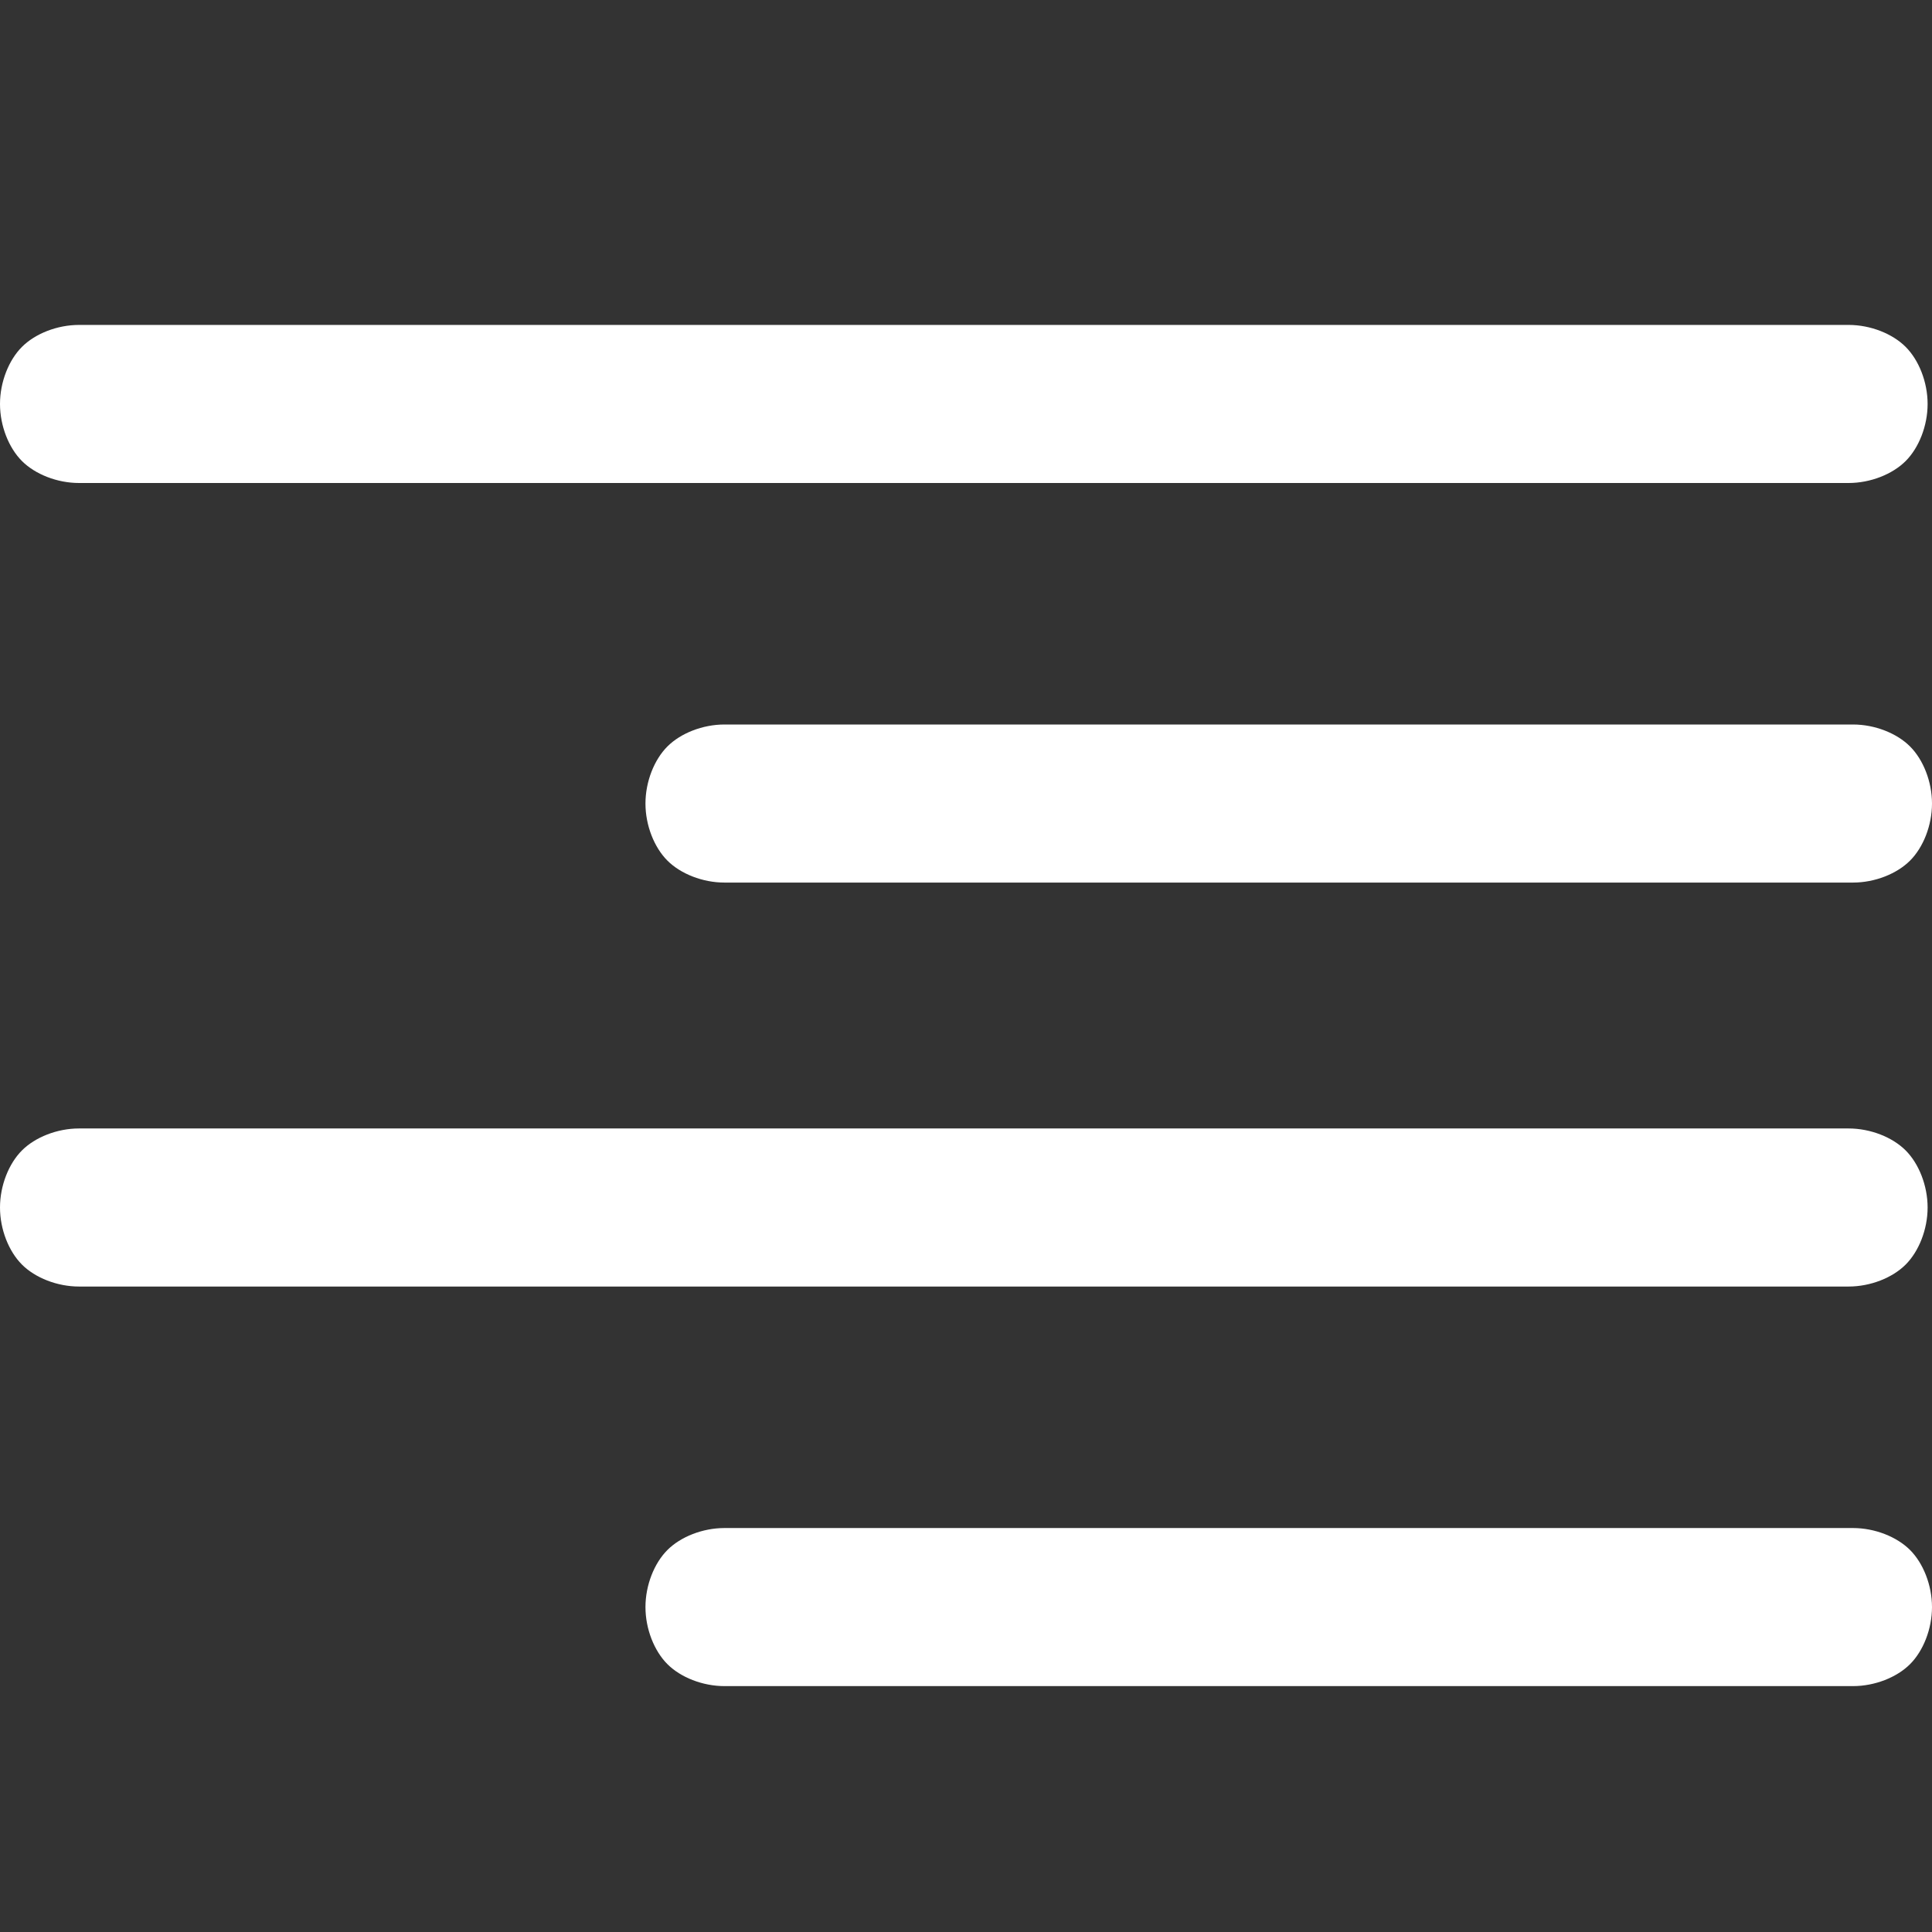
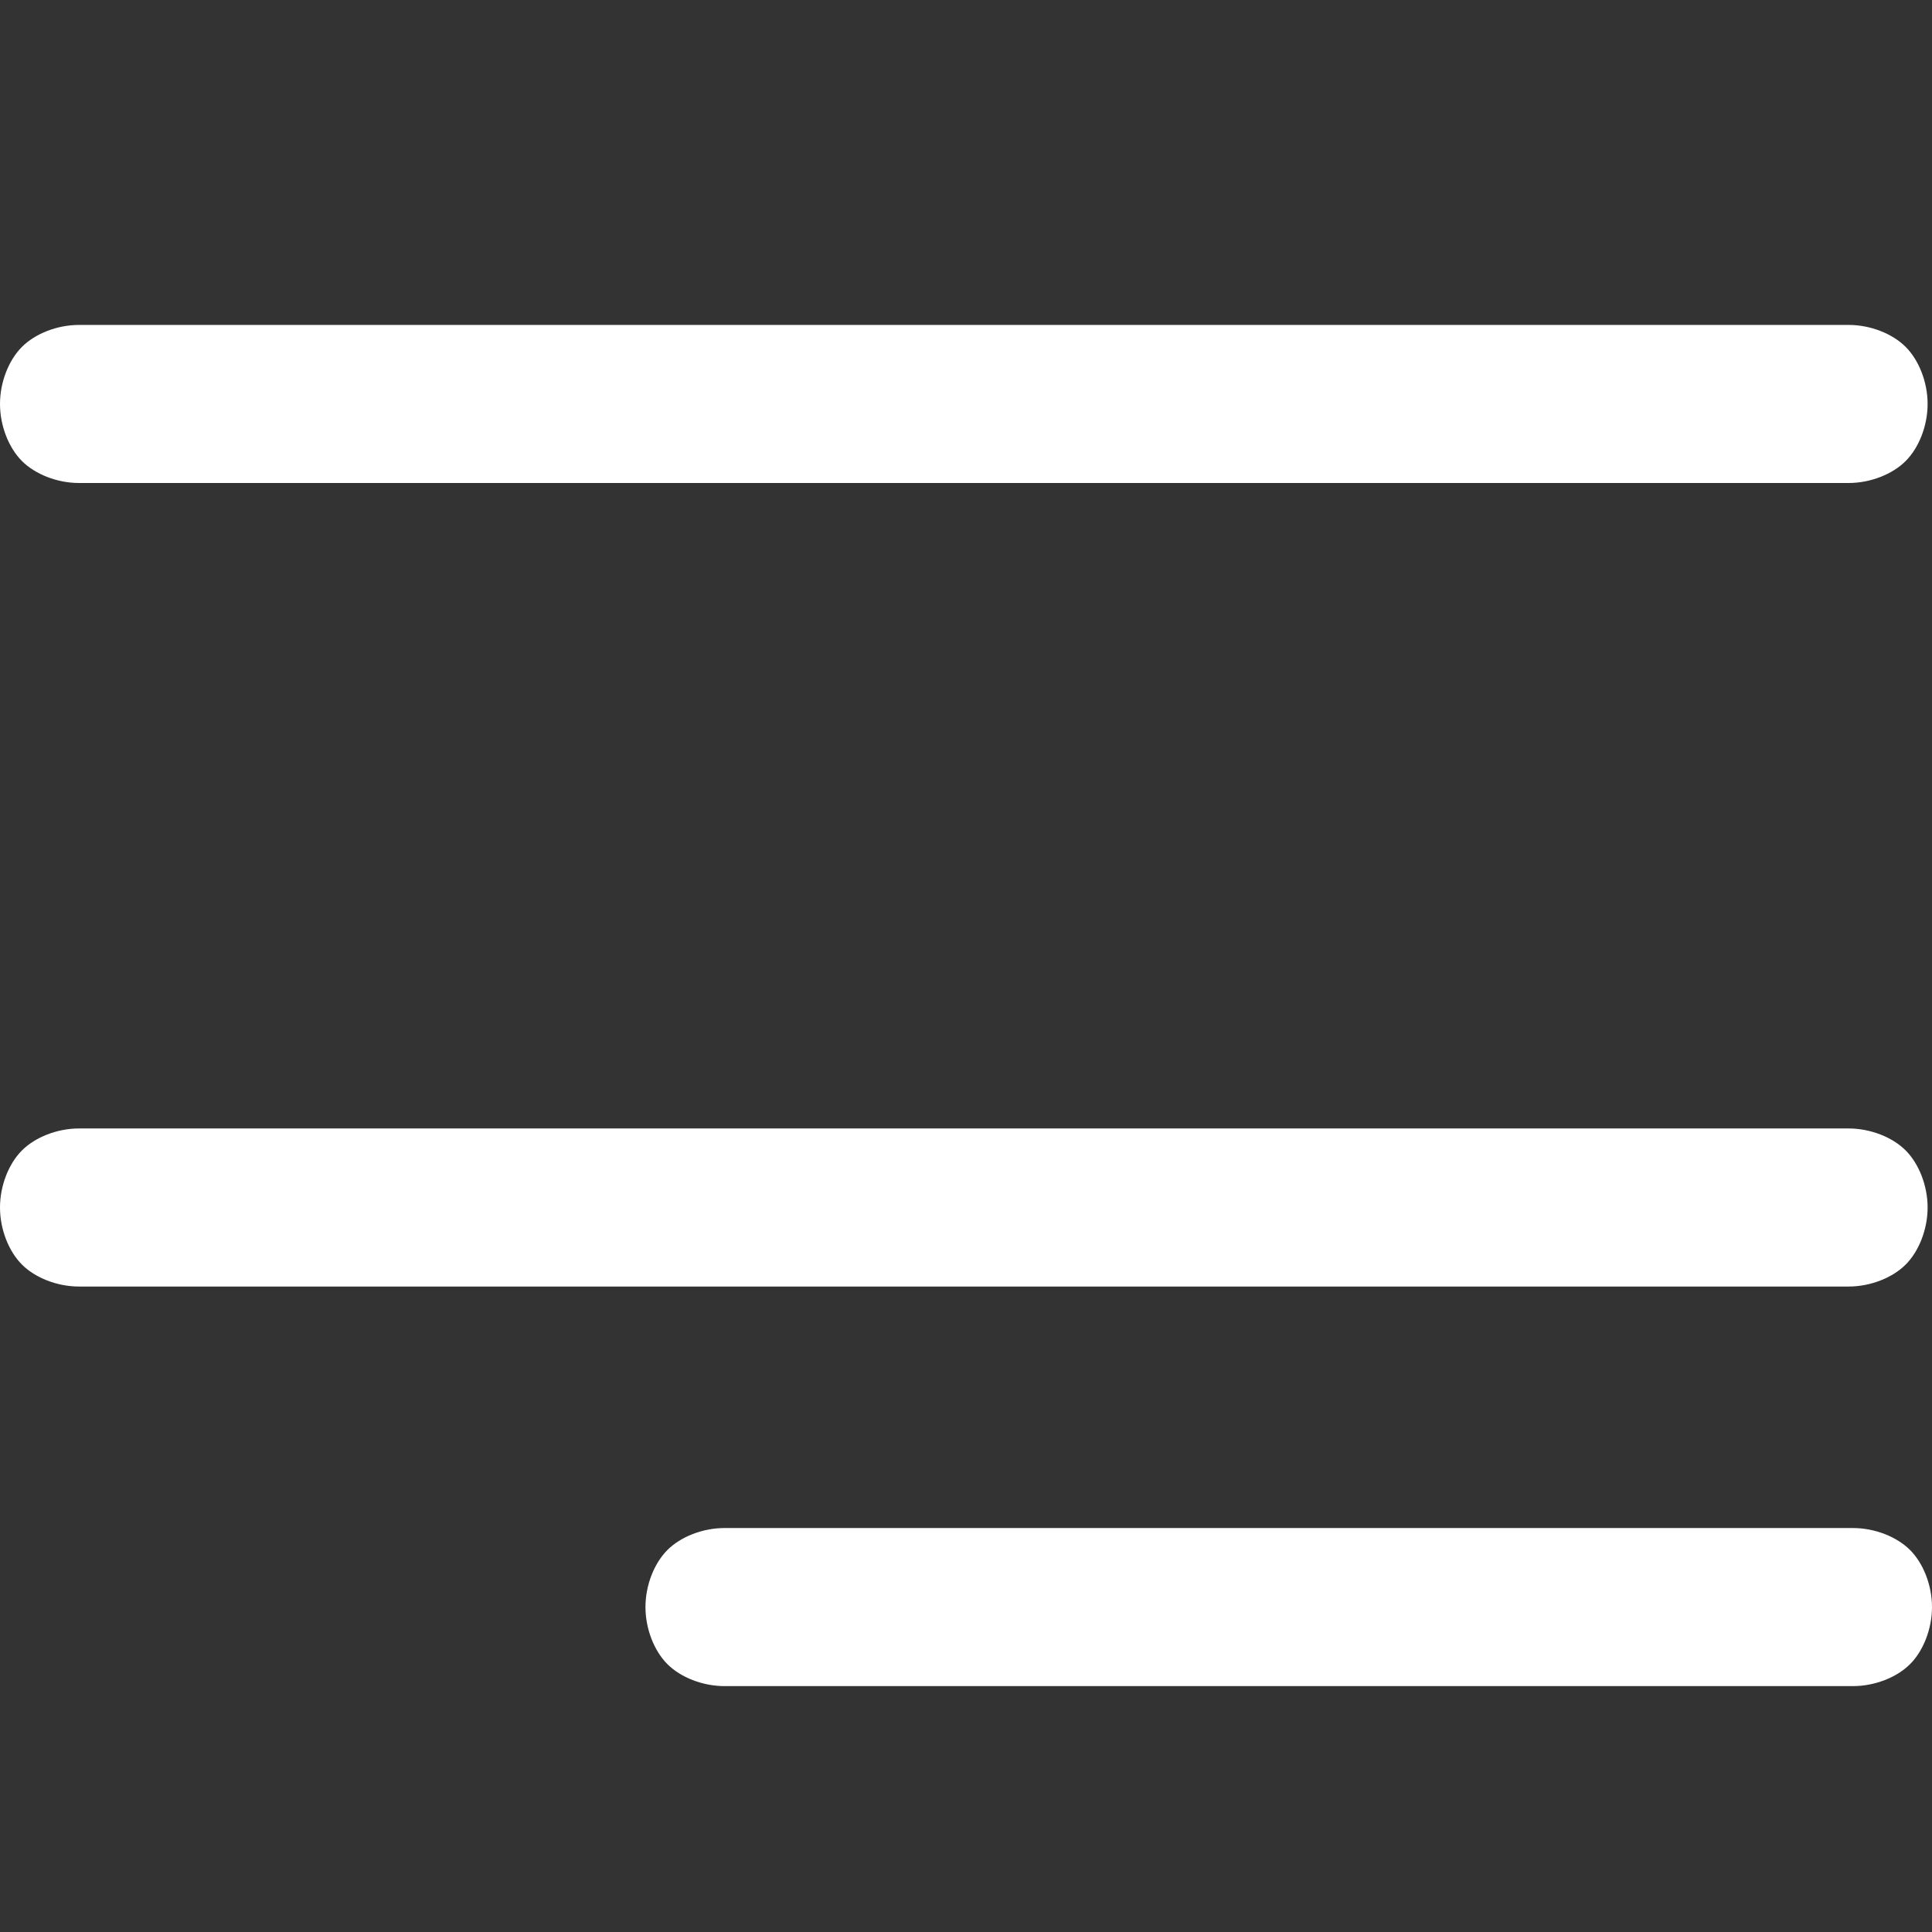
<svg xmlns="http://www.w3.org/2000/svg" id="Layer_1" version="1.1" viewBox="0 0 44 44">
  <rect x="0" y="0" width="44" height="44" fill="#333333" stroke="none" />
  <defs>
    <style>
      .st0 {
        fill: none;
      }

      .st1 {
        fill: #fff;
      }

      .st2 {
        clip-path: url(#clippath);
      }
    </style>
    <clipPath id="clippath">
      <rect class="st0" width="44" height="44" />
    </clipPath>
  </defs>
  <g class="st2">
    <g>
      <path class="st1" d="M1.8,11h40.3c.5,0,1-.2,1.3-.5.3-.3.5-.8.5-1.3s-.2-1-.5-1.3c-.3-.3-.8-.5-1.3-.5H1.8c-.5,0-1,.2-1.3.5-.3.3-.5.8-.5,1.3s.2,1,.5,1.3c.3.3.8.5,1.3.5Z" />
-       <path class="st1" d="M42.2,16.5h-25.7c-.5,0-1,.2-1.3.5-.3.3-.5.8-.5,1.3s.2,1,.5,1.3c.3.3.8.5,1.3.5h25.7c.5,0,1-.2,1.3-.5.3-.3.5-.8.5-1.3s-.2-1-.5-1.3c-.3-.3-.8-.5-1.3-.5Z" />
      <path class="st1" d="M42.2,34.8h-25.7c-.5,0-1,.2-1.3.5-.3.3-.5.8-.5,1.3s.2,1,.5,1.3c.3.3.8.5,1.3.5h25.7c.5,0,1-.2,1.3-.5.3-.3.5-.8.5-1.3s-.2-1-.5-1.3c-.3-.3-.8-.5-1.3-.5Z" />
      <path class="st1" d="M42.2,25.7H1.8c-.5,0-1,.2-1.3.5-.3.3-.5.8-.5,1.3s.2,1,.5,1.3c.3.3.8.5,1.3.5h40.3c.5,0,1-.2,1.3-.5.3-.3.5-.8.5-1.3s-.2-1-.5-1.3c-.3-.3-.8-.5-1.3-.5Z" />
    </g>
  </g>
</svg>